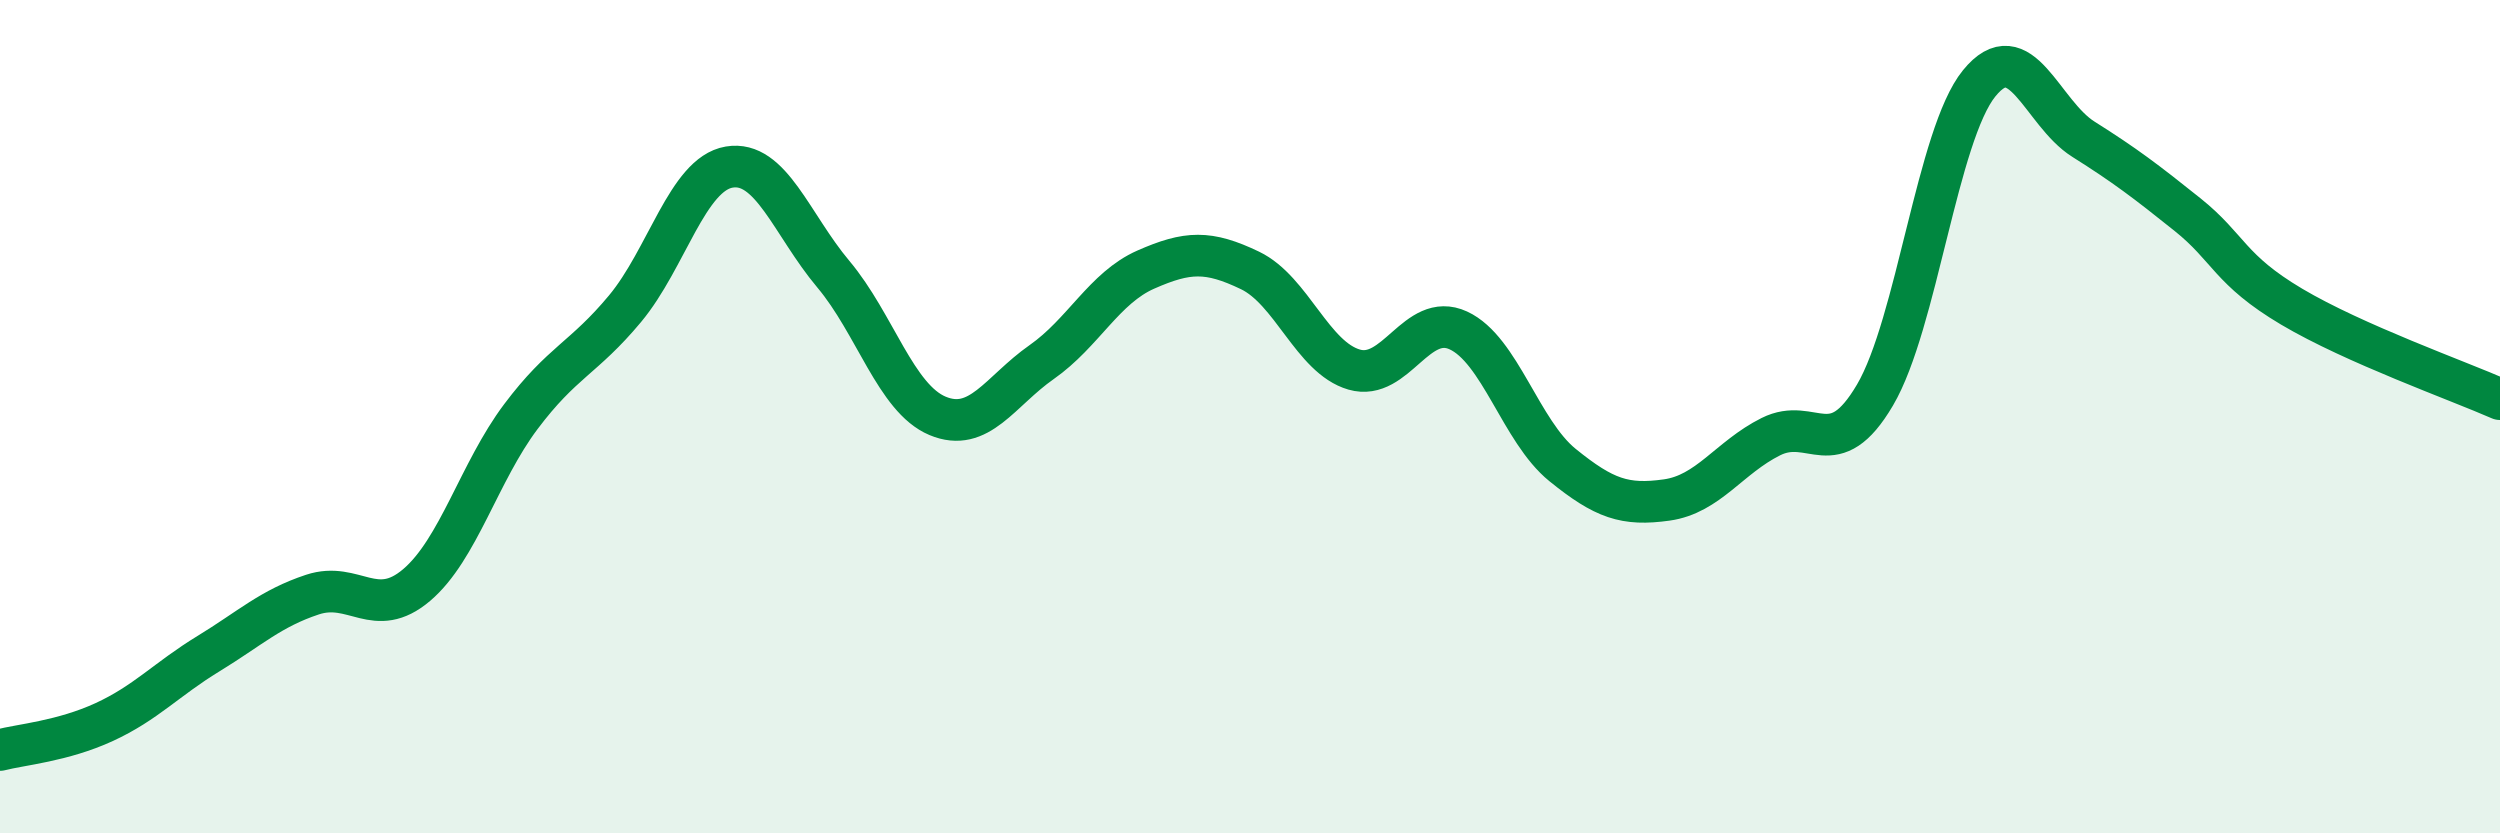
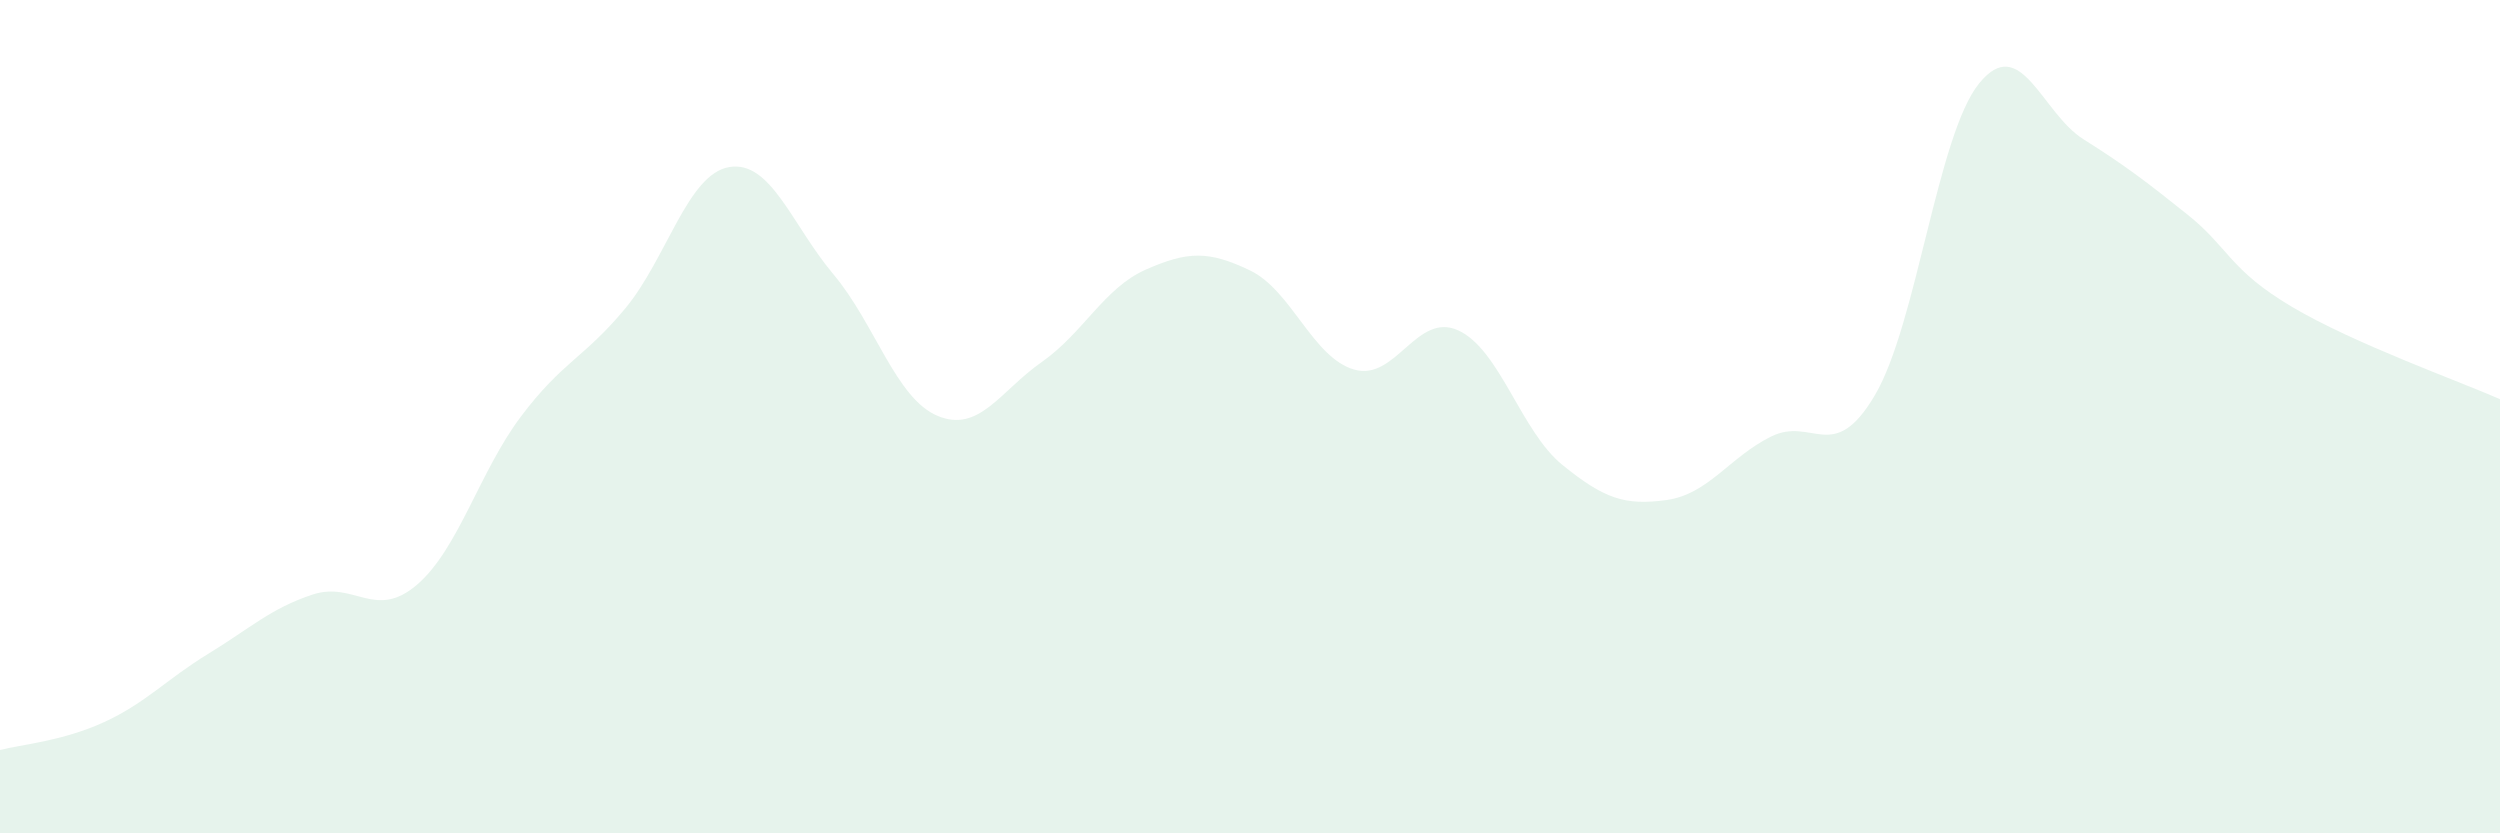
<svg xmlns="http://www.w3.org/2000/svg" width="60" height="20" viewBox="0 0 60 20">
  <path d="M 0,18 C 0.5,17.87 1.5,17.79 2.5,17.33 C 3.5,16.87 4,16.3 5,15.69 C 6,15.08 6.5,14.6 7.5,14.27 C 8.5,13.94 9,14.89 10,14.04 C 11,13.19 11.5,11.33 12.5,10 C 13.5,8.67 14,8.61 15,7.41 C 16,6.21 16.5,4.18 17.5,4.01 C 18.5,3.84 19,5.39 20,6.58 C 21,7.77 21.5,9.56 22.5,9.98 C 23.5,10.4 24,9.39 25,8.69 C 26,7.99 26.5,6.91 27.5,6.47 C 28.5,6.03 29,6.01 30,6.49 C 31,6.97 31.5,8.58 32.5,8.87 C 33.5,9.16 34,7.47 35,7.93 C 36,8.39 36.5,10.35 37.5,11.16 C 38.5,11.97 39,12.14 40,12 C 41,11.86 41.5,10.98 42.5,10.48 C 43.5,9.98 44,11.18 45,9.48 C 46,7.78 46.5,3.23 47.5,2 C 48.5,0.77 49,2.71 50,3.34 C 51,3.97 51.5,4.35 52.5,5.15 C 53.5,5.95 53.5,6.47 55,7.36 C 56.5,8.25 59,9.14 60,9.58L60 20L0 20Z" fill="#008740" opacity="0.1" stroke-linecap="round" stroke-linejoin="round" />
-   <path d="M 0,18 C 0.5,17.87 1.5,17.79 2.5,17.33 C 3.5,16.87 4,16.3 5,15.69 C 6,15.08 6.5,14.6 7.5,14.27 C 8.5,13.94 9,14.89 10,14.04 C 11,13.19 11.5,11.33 12.5,10 C 13.5,8.67 14,8.61 15,7.41 C 16,6.21 16.5,4.18 17.5,4.01 C 18.5,3.84 19,5.39 20,6.58 C 21,7.77 21.5,9.56 22.5,9.98 C 23.5,10.4 24,9.39 25,8.69 C 26,7.99 26.5,6.91 27.5,6.47 C 28.5,6.03 29,6.01 30,6.49 C 31,6.97 31.5,8.58 32.5,8.87 C 33.5,9.16 34,7.47 35,7.93 C 36,8.39 36.5,10.35 37.5,11.16 C 38.5,11.97 39,12.14 40,12 C 41,11.86 41.5,10.98 42.5,10.48 C 43.5,9.98 44,11.18 45,9.48 C 46,7.78 46.5,3.23 47.5,2 C 48.5,0.77 49,2.71 50,3.34 C 51,3.97 51.5,4.35 52.5,5.15 C 53.5,5.95 53.5,6.47 55,7.36 C 56.5,8.25 59,9.14 60,9.58" stroke="#008740" stroke-width="1" fill="none" stroke-linecap="round" stroke-linejoin="round" />
</svg>